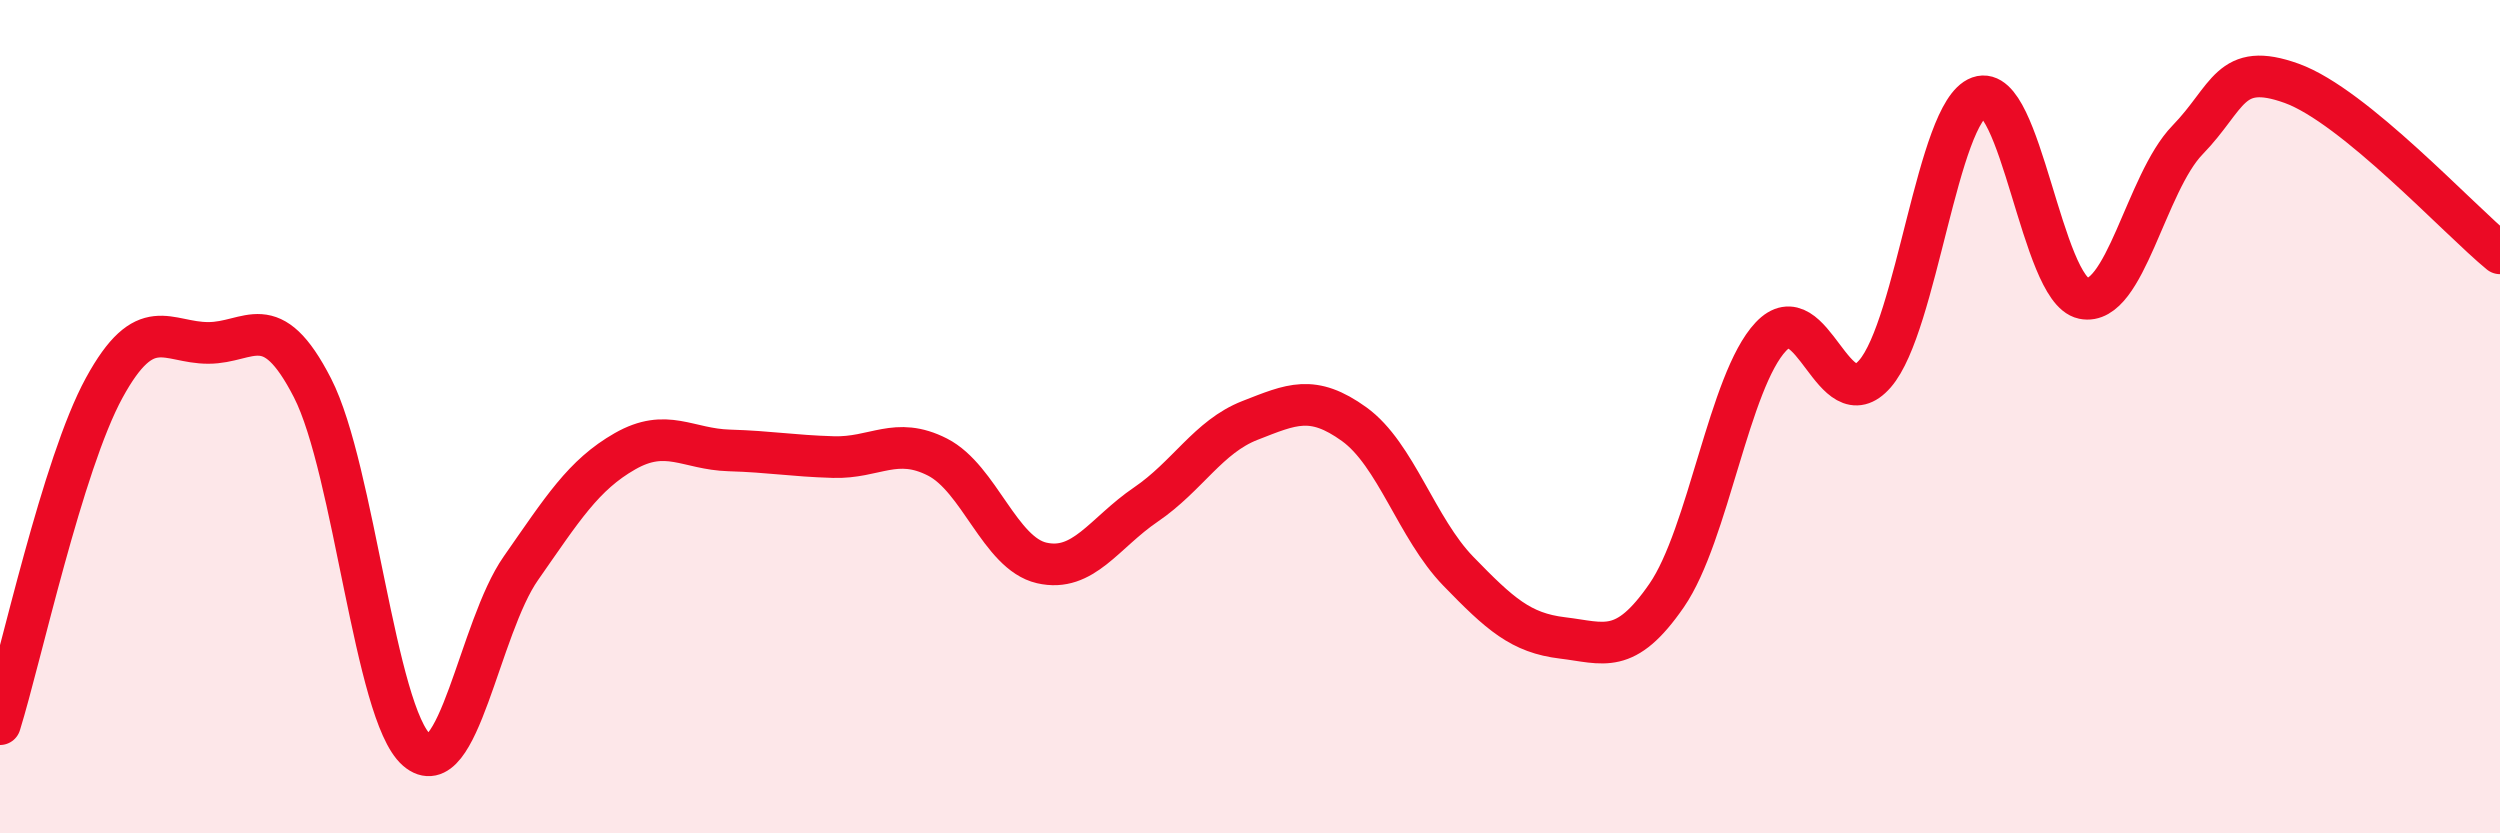
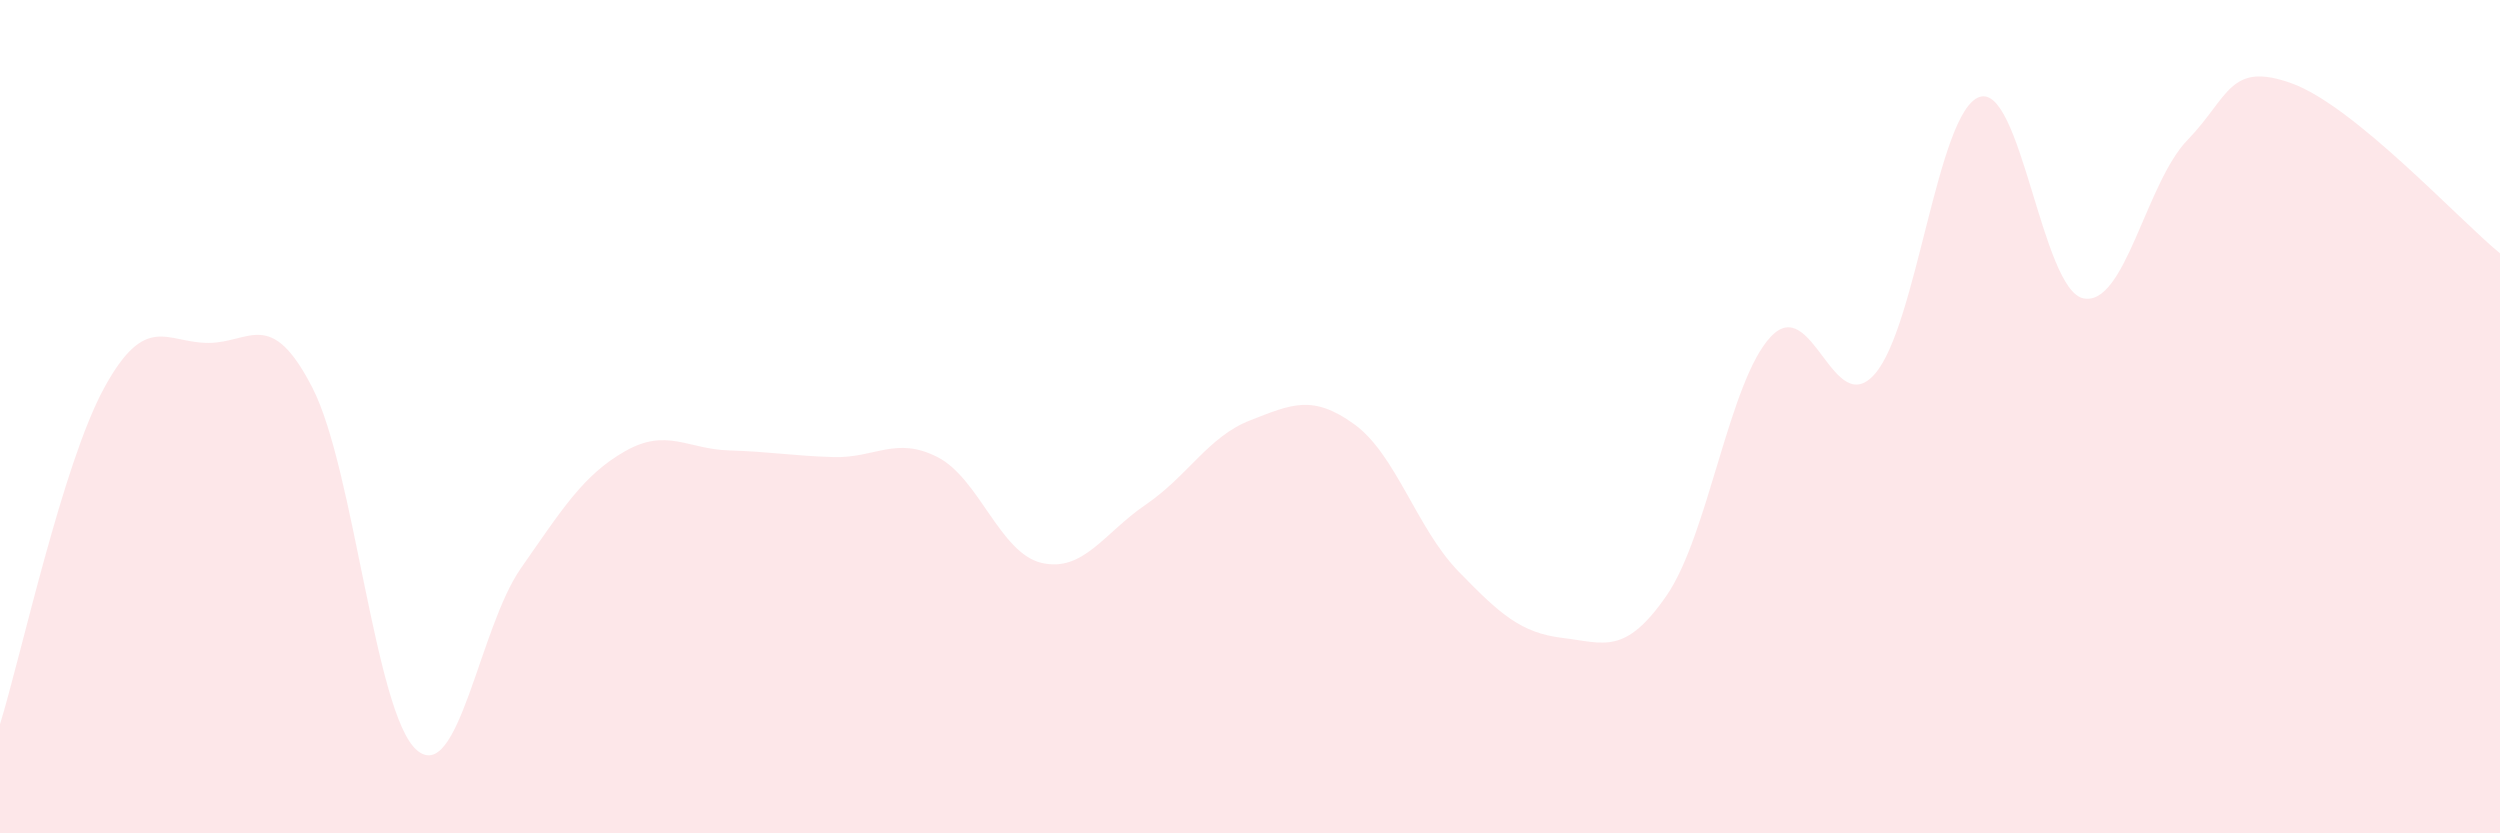
<svg xmlns="http://www.w3.org/2000/svg" width="60" height="20" viewBox="0 0 60 20">
  <path d="M 0,17.38 C 0.5,15.77 1.5,11.14 2.5,9.31 C 3.5,7.48 4,8.23 5,8.23 C 6,8.23 6.5,7.36 7.5,9.31 C 8.5,11.26 9,17.13 10,18 C 11,18.87 11.5,15.07 12.5,13.64 C 13.5,12.21 14,11.4 15,10.83 C 16,10.26 16.5,10.78 17.5,10.81 C 18.5,10.84 19,10.94 20,10.97 C 21,11 21.5,10.46 22.5,10.97 C 23.5,11.48 24,13.28 25,13.51 C 26,13.74 26.5,12.79 27.5,12.11 C 28.5,11.43 29,10.48 30,10.09 C 31,9.7 31.5,9.46 32.5,10.18 C 33.5,10.9 34,12.68 35,13.71 C 36,14.74 36.5,15.19 37.5,15.31 C 38.5,15.43 39,15.74 40,14.29 C 41,12.84 41.5,9.14 42.5,8.08 C 43.5,7.02 44,10.12 45,8.97 C 46,7.82 46.5,2.69 47.5,2.33 C 48.5,1.97 49,6.95 50,7.16 C 51,7.37 51.5,4.39 52.5,3.36 C 53.5,2.33 53.5,1.46 55,2 C 56.5,2.54 59,5.26 60,6.08L60 20L0 20Z" fill="#EB0A25" opacity="0.1" stroke-linecap="round" stroke-linejoin="round" />
-   <path d="M 0,17.38 C 0.5,15.77 1.5,11.14 2.5,9.31 C 3.5,7.48 4,8.23 5,8.23 C 6,8.23 6.5,7.36 7.5,9.31 C 8.5,11.26 9,17.13 10,18 C 11,18.87 11.5,15.07 12.5,13.64 C 13.5,12.21 14,11.4 15,10.83 C 16,10.26 16.5,10.78 17.5,10.81 C 18.5,10.84 19,10.94 20,10.97 C 21,11 21.5,10.46 22.5,10.97 C 23.5,11.48 24,13.28 25,13.51 C 26,13.74 26.5,12.79 27.5,12.11 C 28.5,11.43 29,10.48 30,10.09 C 31,9.7 31.5,9.46 32.5,10.18 C 33.5,10.9 34,12.68 35,13.71 C 36,14.74 36.5,15.19 37.5,15.31 C 38.5,15.43 39,15.74 40,14.29 C 41,12.84 41.5,9.14 42.5,8.08 C 43.5,7.02 44,10.12 45,8.97 C 46,7.82 46.5,2.69 47.5,2.33 C 48.5,1.97 49,6.95 50,7.16 C 51,7.37 51.5,4.39 52.5,3.36 C 53.5,2.33 53.5,1.46 55,2 C 56.5,2.54 59,5.26 60,6.08" stroke="#EB0A25" stroke-width="1" fill="none" stroke-linecap="round" stroke-linejoin="round" />
</svg>